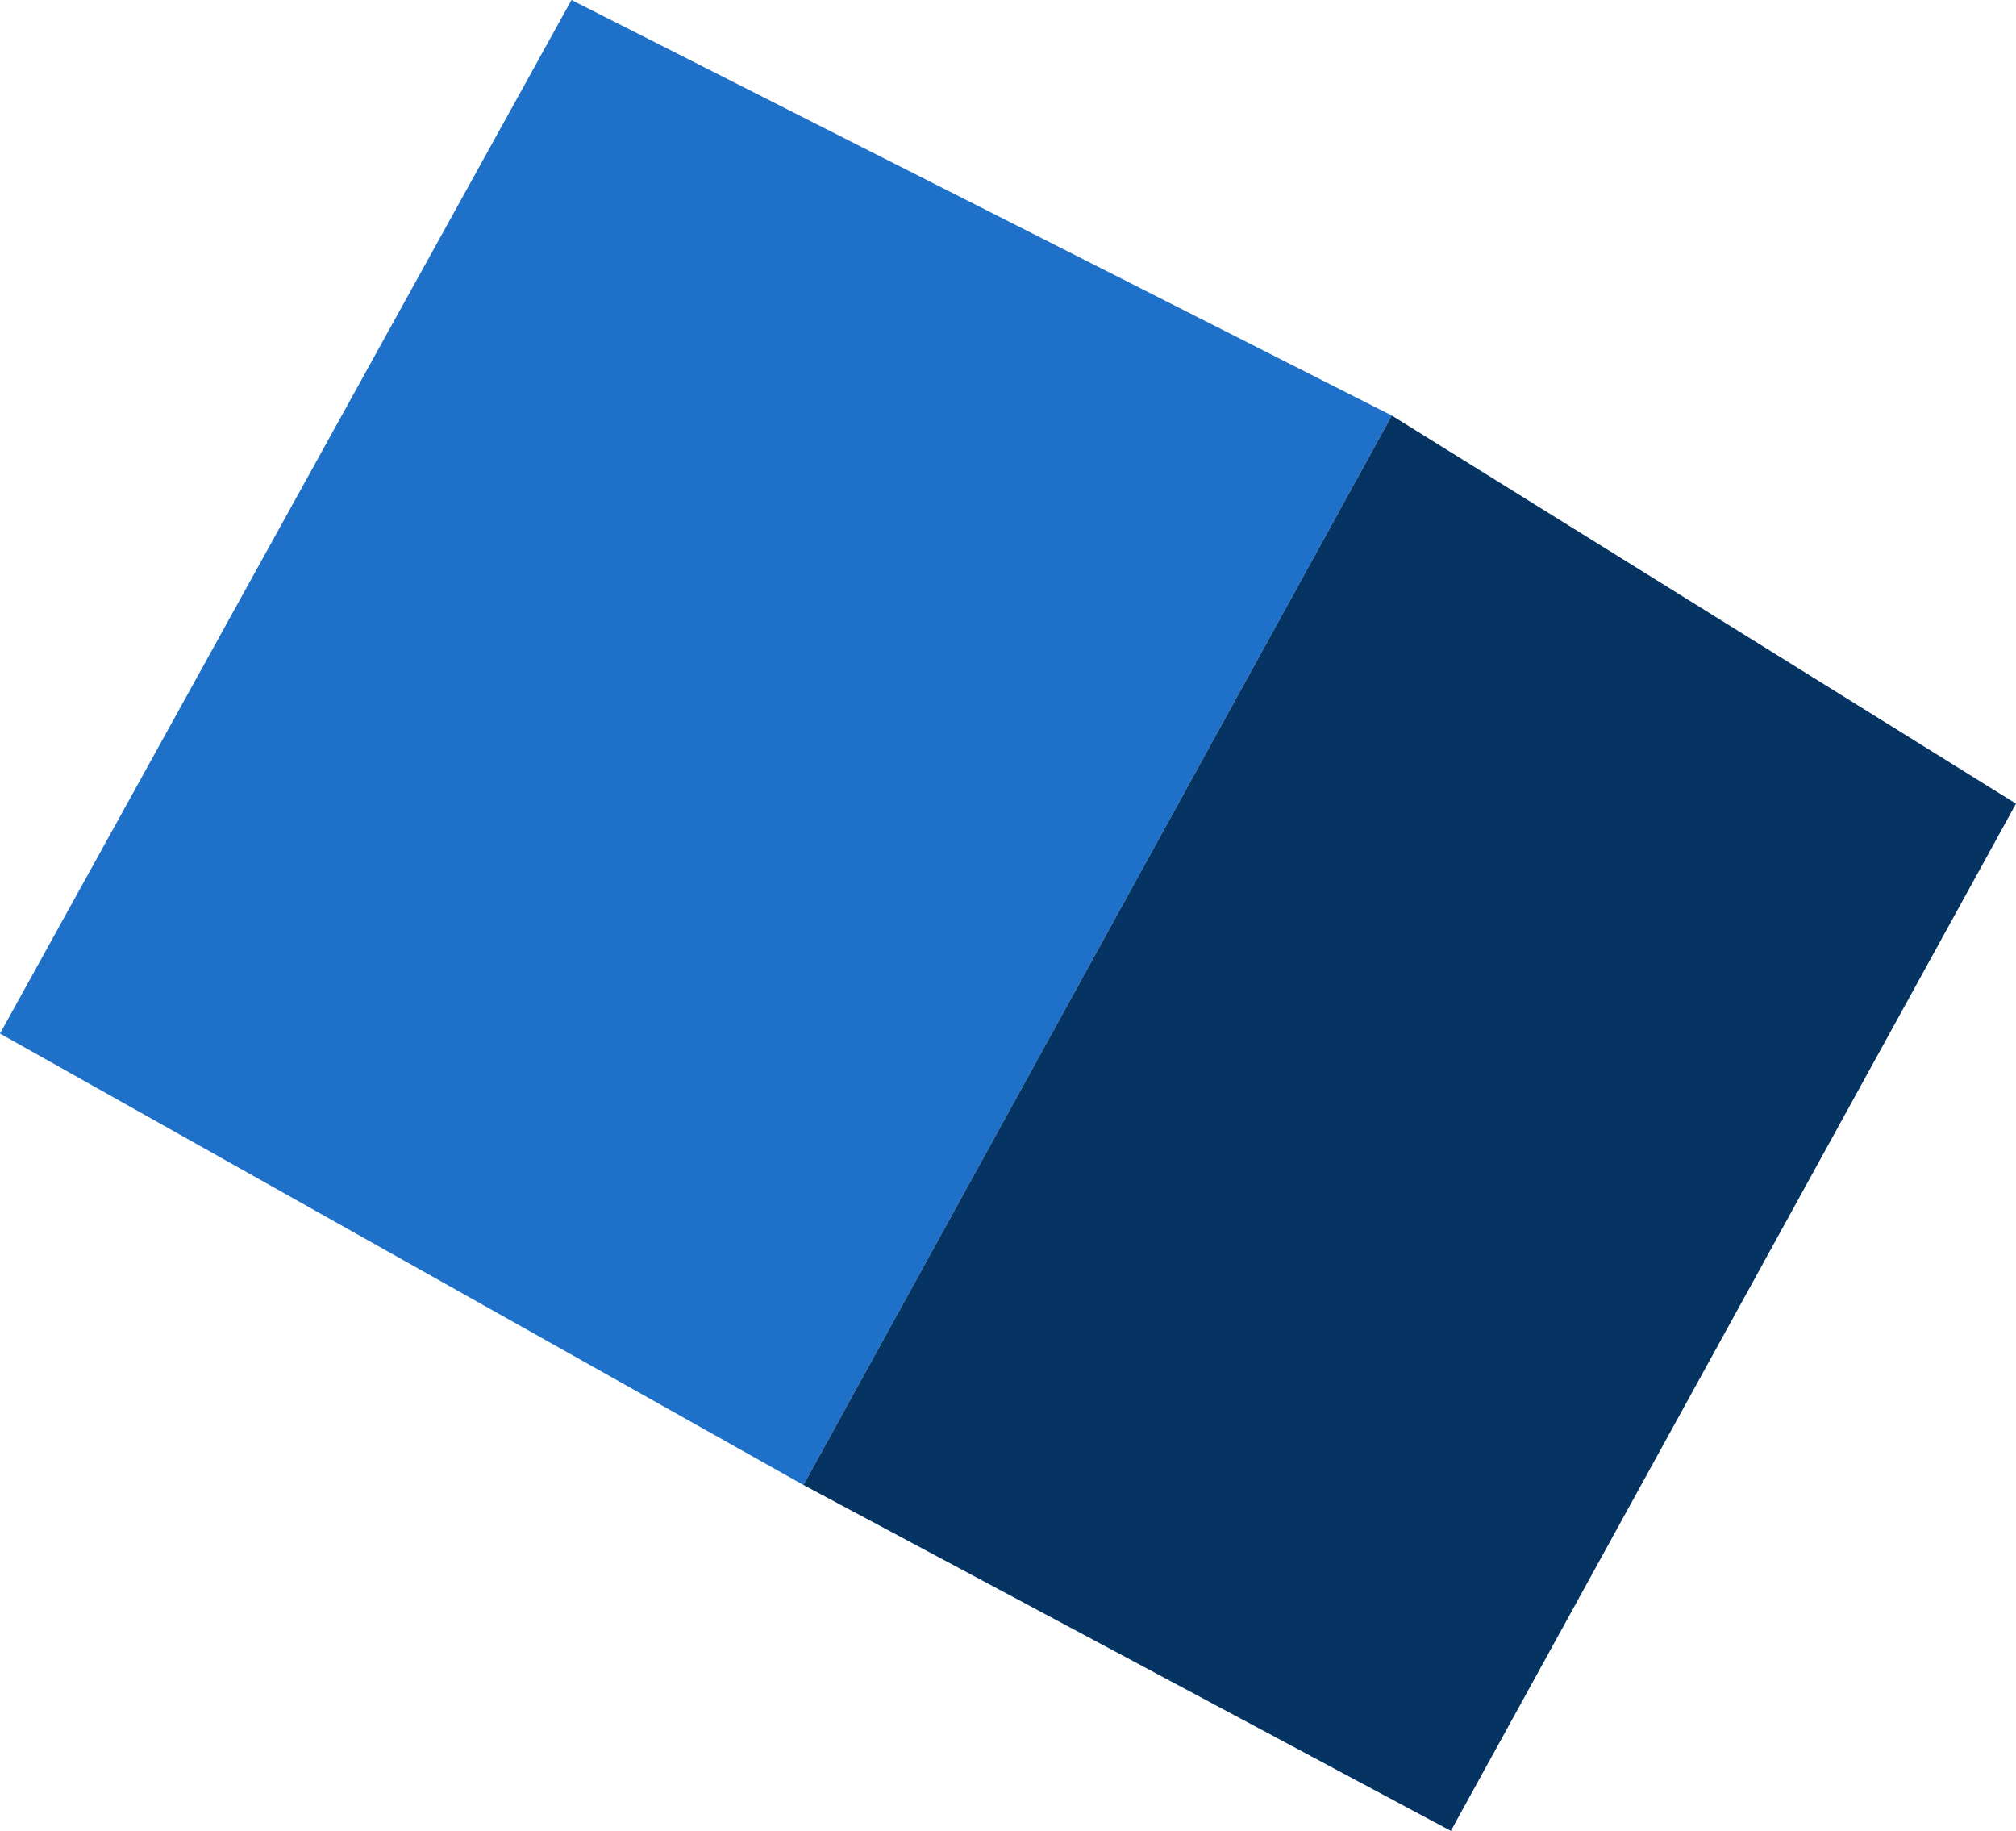
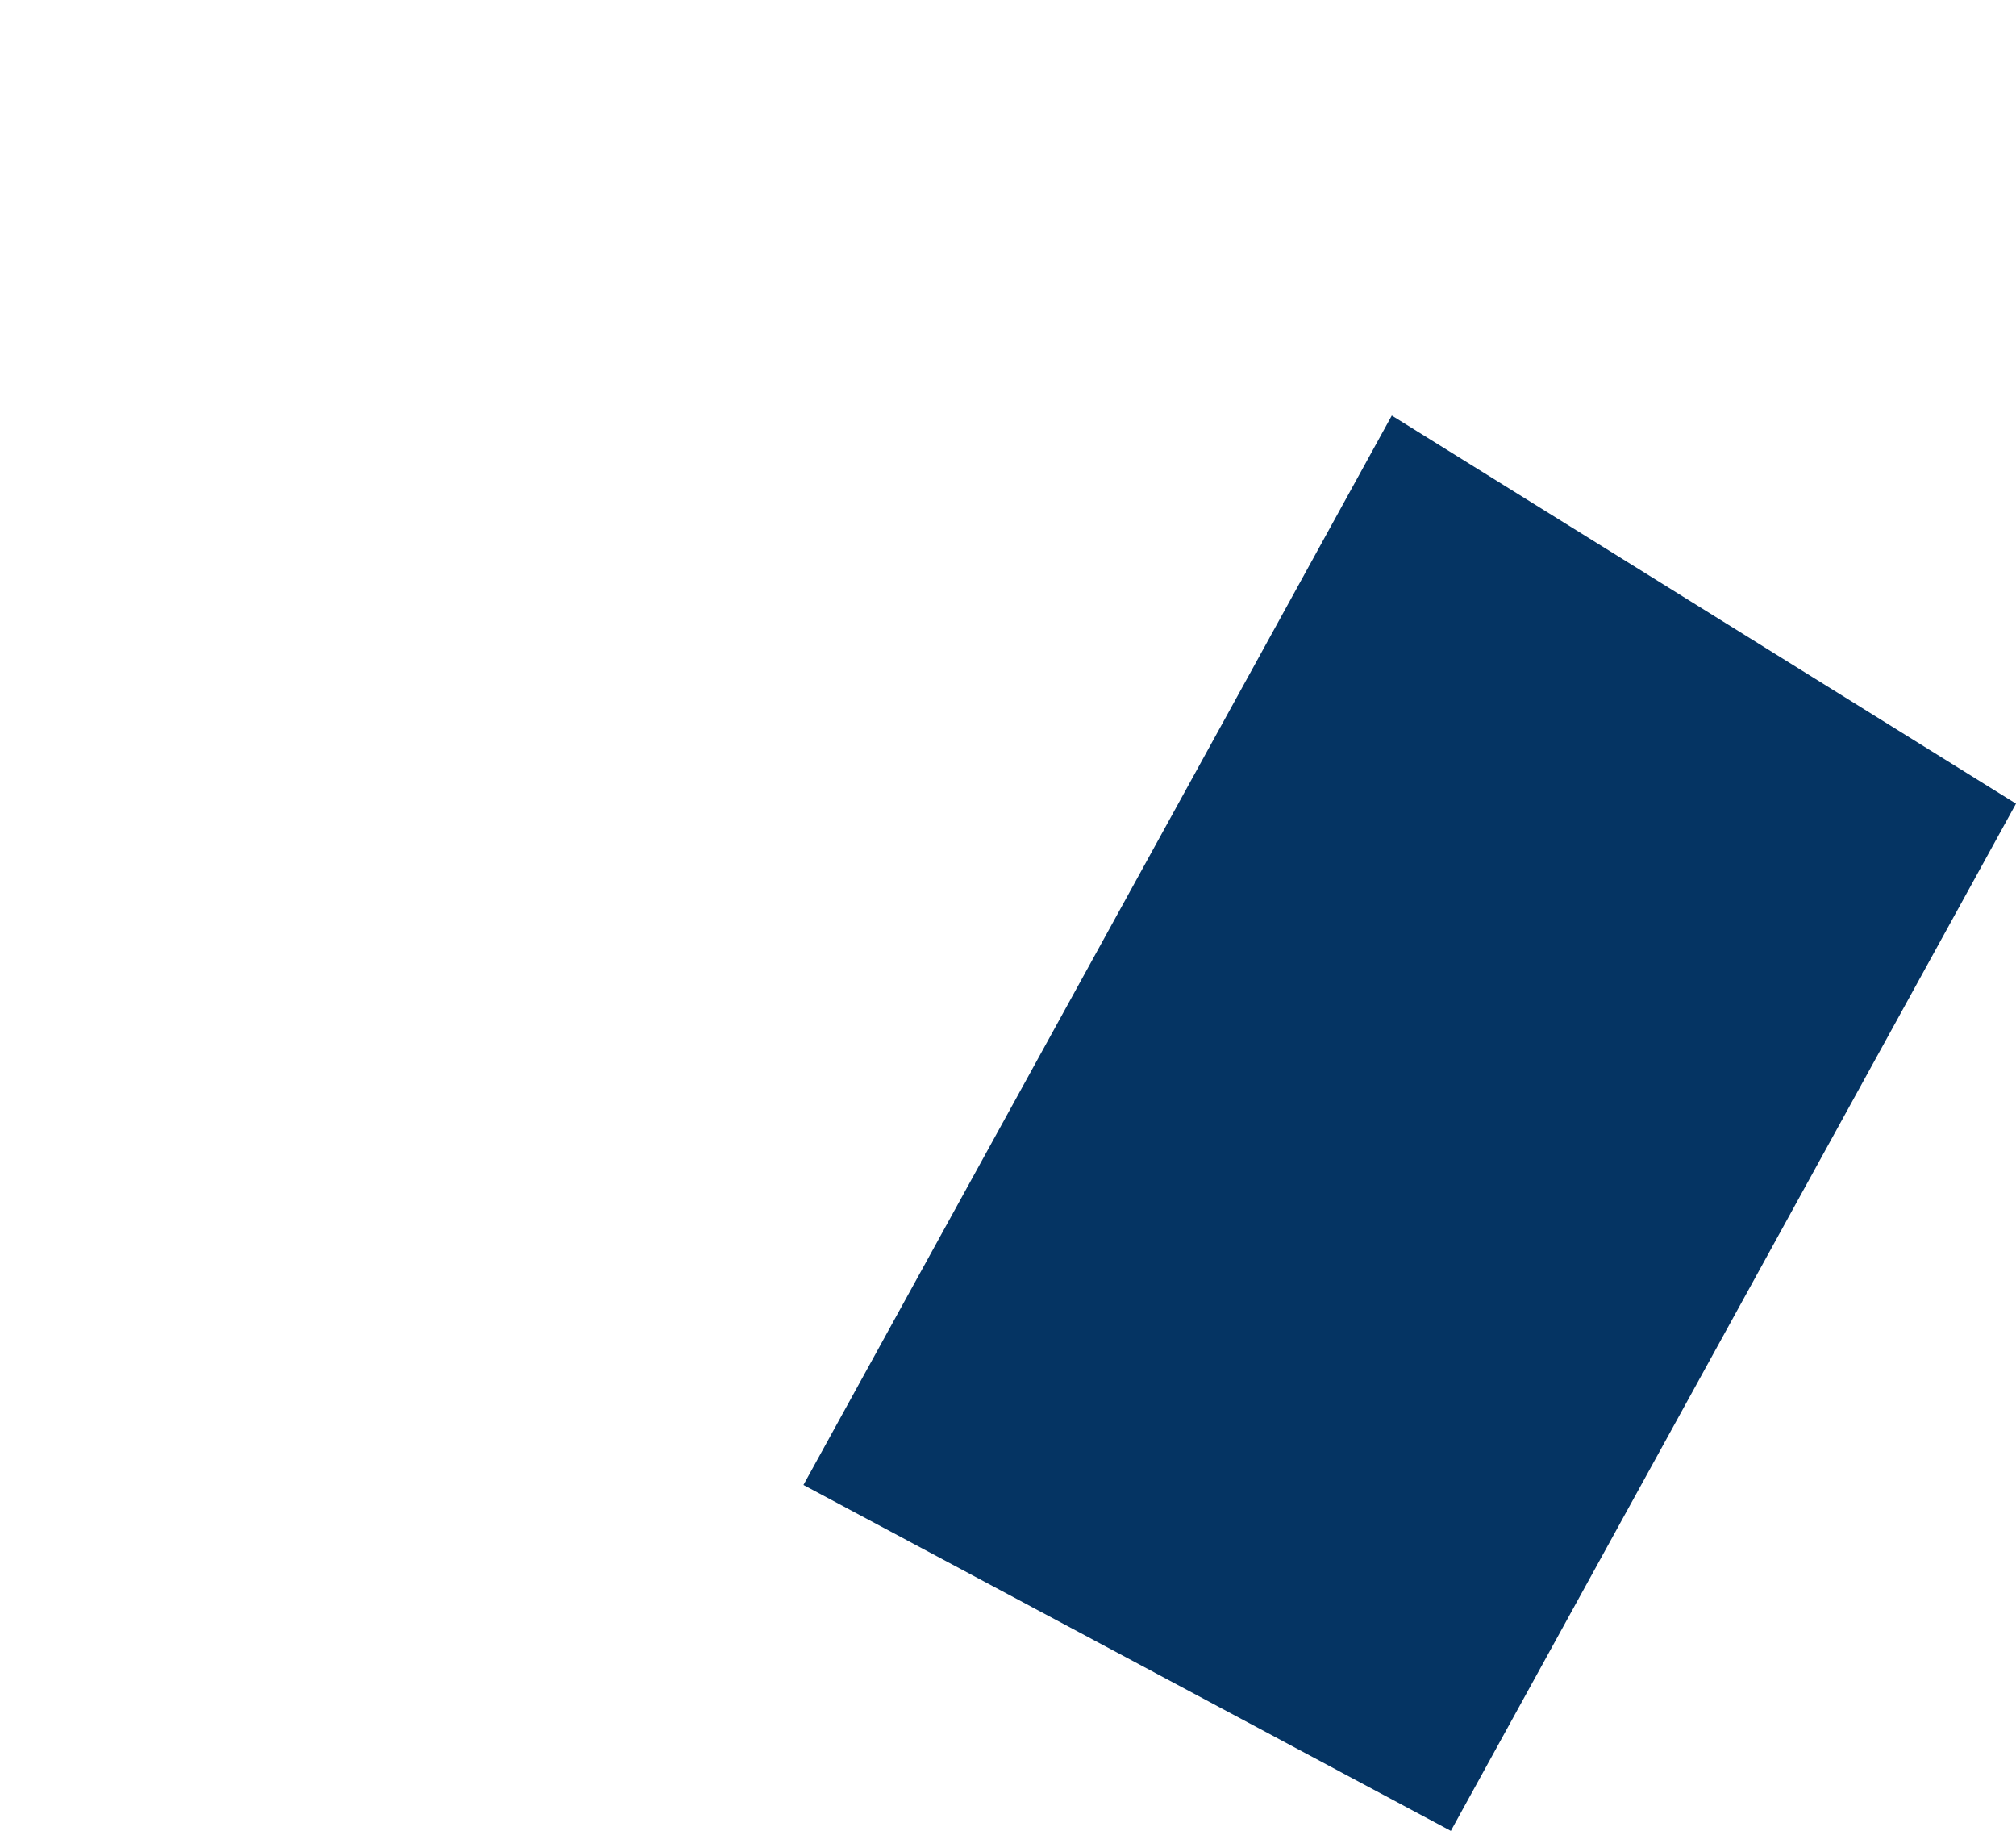
<svg xmlns="http://www.w3.org/2000/svg" height="43.4px" width="47.8px">
  <g transform="matrix(1.0, 0.0, 0.0, 1.0, 23.9, 21.7)">
-     <path d="M-4.85 13.5 L-23.9 2.8 -10.35 -21.7 9.1 -11.85 -4.85 13.5" fill="#1e70c9" fill-rule="evenodd" stroke="none" />
    <path d="M9.1 -11.85 L23.9 -2.65 10.5 21.7 -4.85 13.5 9.1 -11.85" fill="#053463" fill-rule="evenodd" stroke="none" />
  </g>
</svg>